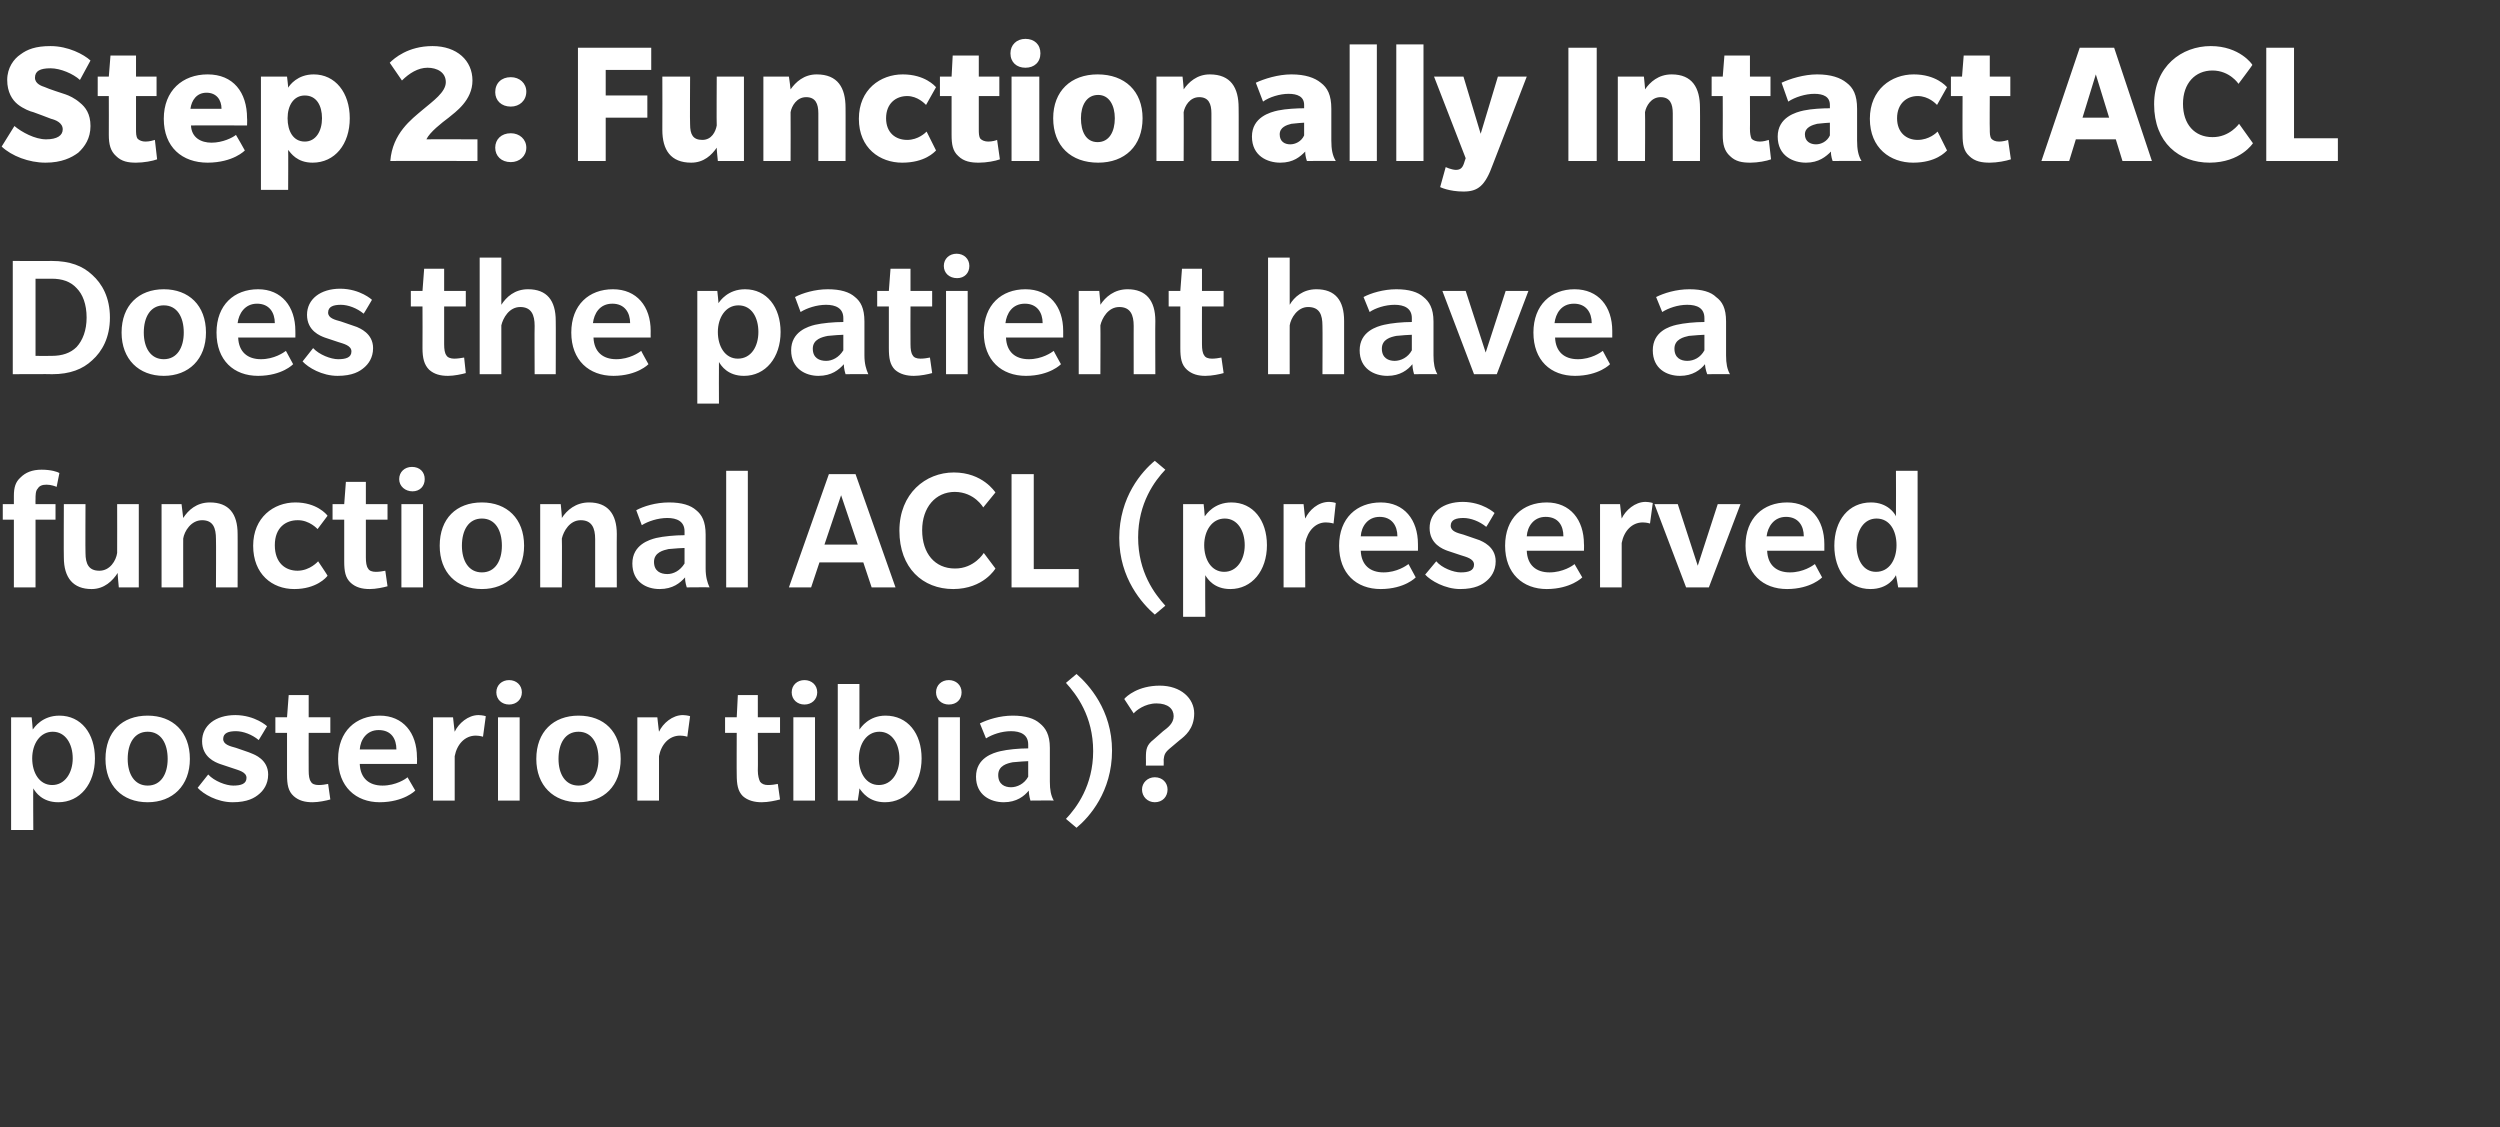
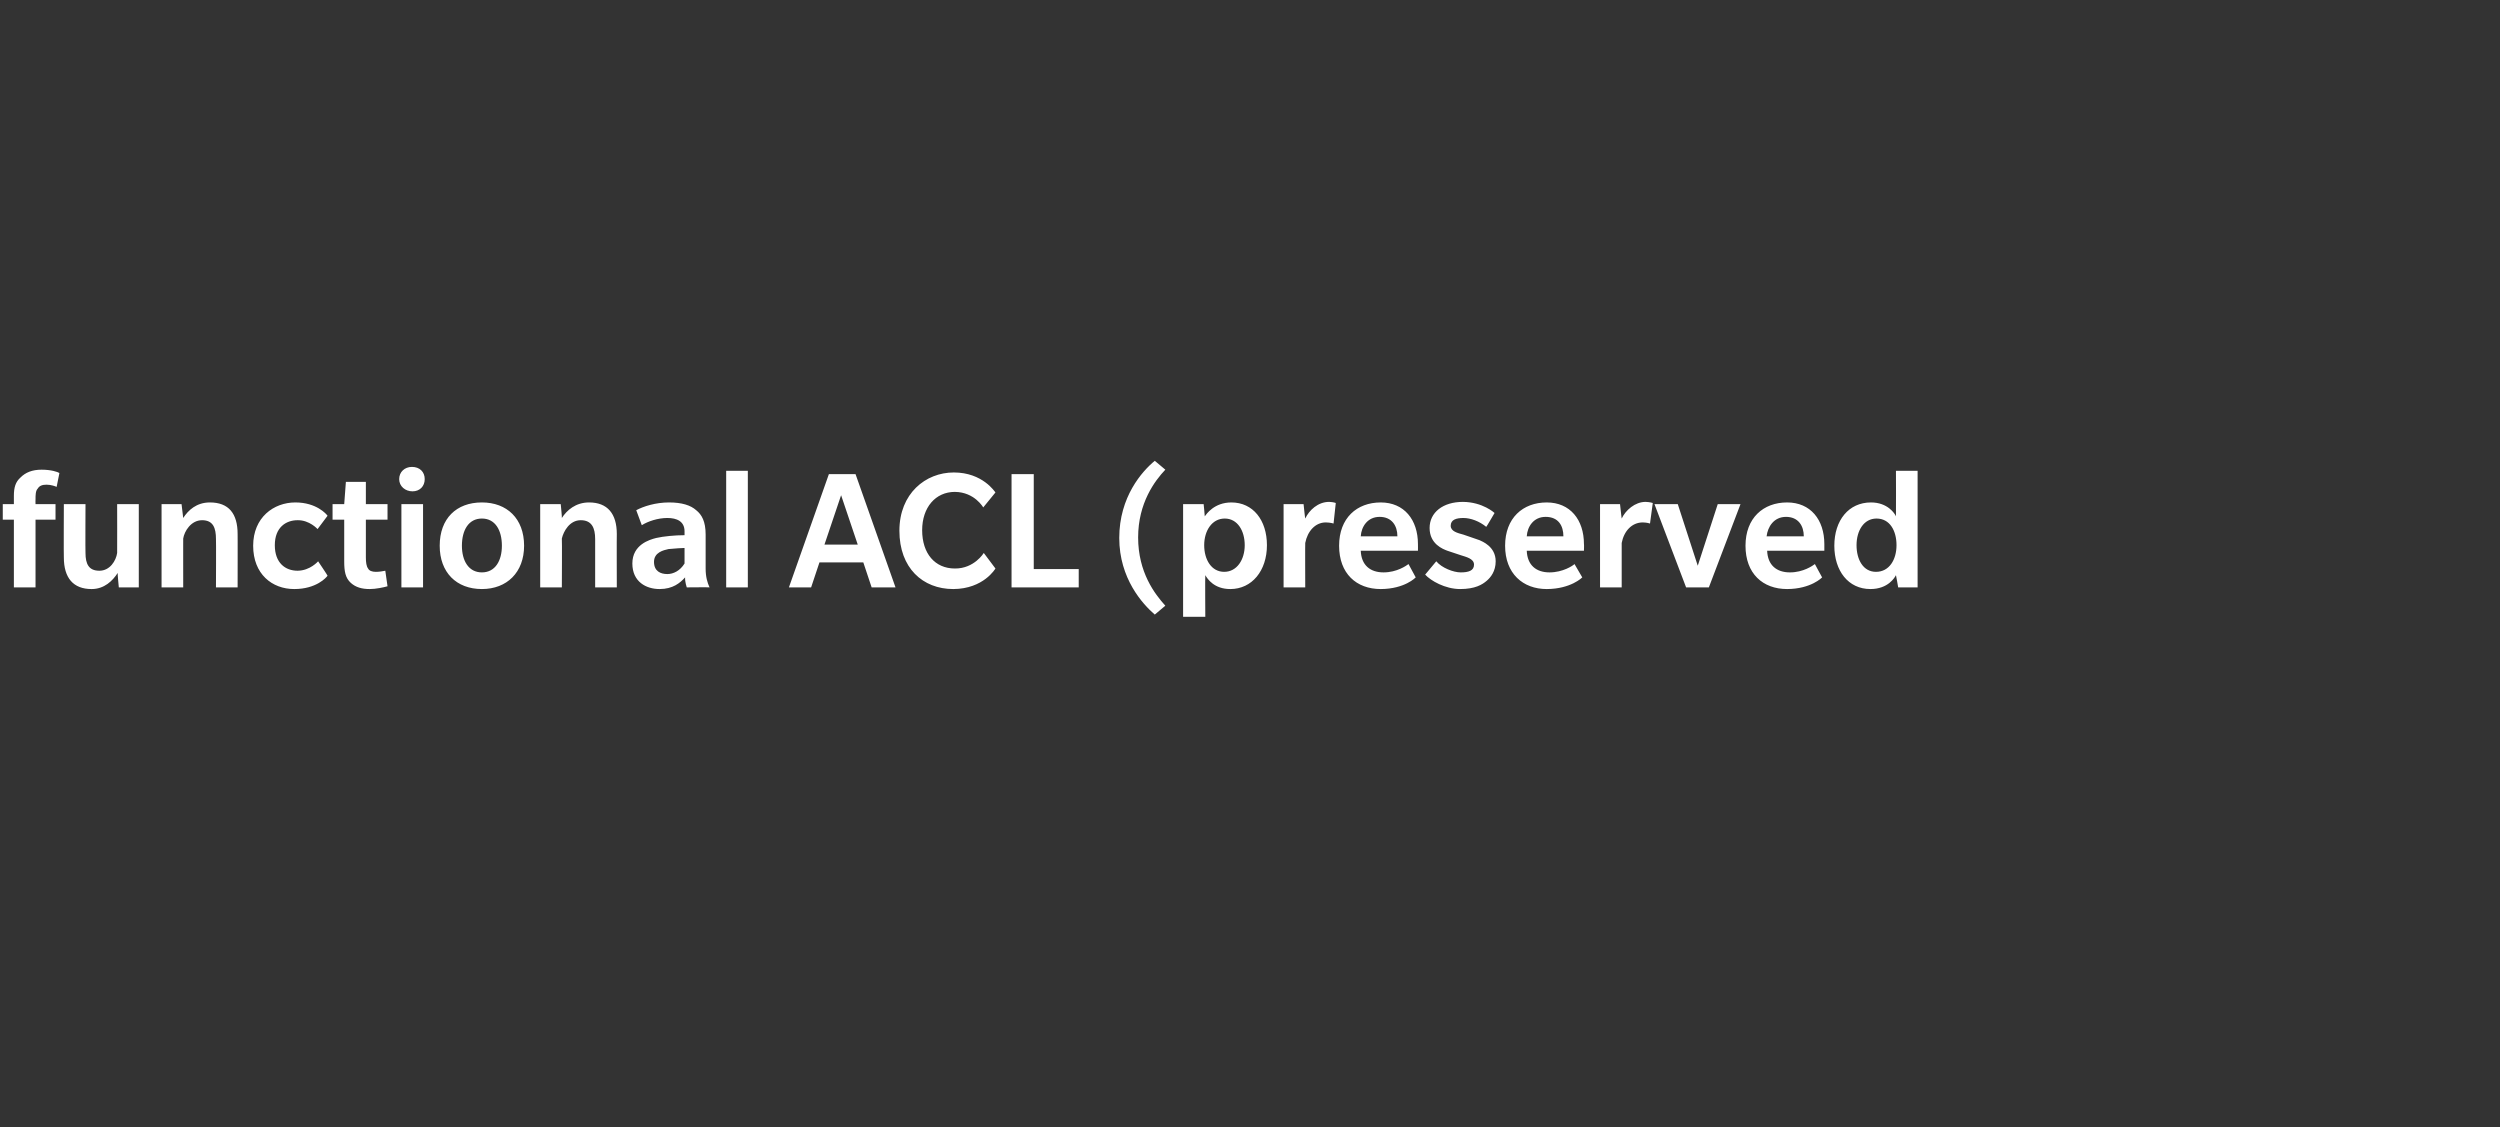
<svg xmlns="http://www.w3.org/2000/svg" version="1.1" width="450.3px" height="203px" viewBox="0 -8 450.3 203" style="top:-8px">
  <rect x="0" y="-8" width="450.3" height="203" fill="#333333" stroke="none" />
  <desc>Step 2: Functionally Intact ACL Does the patient have a functional ACL (preserved posterior tibia)?</desc>
  <defs />
  <g id="Polygon133272">
-     <path d="m10.5 136.5c-2.9 0-4.1-1.8-4.5-2.5c-.05.05 0 7.5 0 7.5h-4v-20.3h3.7s.22 2.16.2 2.2c.3-.4 1.7-2.5 4.8-2.5c3.9 0 6.4 3.2 6.4 7.7c0 4.6-2.7 7.9-6.6 7.9zm-1-12.7c-2.3 0-3.7 2.2-3.7 4.8c0 2.6 1.3 4.8 3.6 4.8c2.3 0 3.7-2.2 3.7-4.8c0-2.6-1.3-4.8-3.6-4.8zm17.1 12.7c-4.6 0-7.6-3-7.6-7.8c0-4.9 3-7.8 7.6-7.8c4.5 0 7.6 2.9 7.6 7.8c0 4.8-3.1 7.8-7.6 7.8zm0-12.7c-2.4 0-3.6 2.1-3.6 4.9c0 2.7 1.2 4.8 3.6 4.8c2.4 0 3.6-2.1 3.6-4.8c0-2.8-1.2-4.9-3.6-4.9zM46.7 135c-.8.7-2.1 1.5-4.8 1.5c-2.8 0-5.3-1.5-6.3-2.6l1.9-2.4c1.1 1.2 3.2 2 4.5 2c1.4 0 2.4-.3 2.4-1.4c0-1.1-1.6-1.4-2.4-1.7c-.8-.3-1.6-.5-2.4-.8c-.8-.3-3.2-1.2-3.2-4.1c0-2.8 2.4-4.7 6-4.7c3.58.03 5.7 2 5.7 2c0 0-1.48 2.51-1.5 2.5c-1.2-1-2.8-1.6-4.1-1.6c-1.3 0-2.3.3-2.3 1.4c0 1 1.2 1.3 2.3 1.6c1.1.4 2.4.8 2.8 1c.5.2 3 1.1 3 3.8c0 1.8-.9 2.9-1.6 3.5zm12.8 1c-.7.2-2.1.5-3.2.5c-1.4 0-2.5-.3-3.4-1.1c-1-.9-1.2-2.1-1.2-3.9V124h-2.1v-2.8h2.1l.3-4h3.6v4h3.9v2.8h-3.9s-.02 6.78 0 6.8c0 .9.1 1.6.4 2c.2.4.7.6 1.4.6c.6 0 1.2-.1 1.7-.2l.4 2.8zm5.3-6.4c.1 2.6 1.7 3.9 4.1 3.9c2.4 0 4.2-1.2 4.5-1.5l1.4 2.4s-2.03 2.08-6.4 2.1c-4.3 0-7.5-2.8-7.5-7.8c0-5 3.2-7.8 7.5-7.8c4.2 0 6.7 3.1 6.7 7.5c.04-.02 0 1.2 0 1.2H64.8zm3.4-6.1c-2.2 0-3.3 1.8-3.4 3.5h6.6c0-1.9-.9-3.5-3.2-3.5zm18.8 1.2s-.54-.19-1.3-.2c-2 0-3.4 1.6-3.8 3.7v8H78v-15h3.6s.29 2.64.3 2.6c.7-1.5 2.4-3 4.3-3c.84.03 1.3.2 1.3.2l-.5 3.7zm4.7-5.8c-1.3 0-2.3-.9-2.3-2.2c0-1.3 1-2.2 2.3-2.2c1.3 0 2.3.9 2.3 2.2c0 1.3-1 2.2-2.3 2.2zm-2 17.3v-15h3.9v15h-3.9zm14.5.3c-4.5 0-7.6-3-7.6-7.8c0-4.9 3.1-7.8 7.6-7.8c4.6 0 7.6 2.9 7.6 7.8c0 4.8-3 7.8-7.6 7.8zm0-12.7c-2.4 0-3.6 2.1-3.6 4.9c0 2.7 1.2 4.8 3.6 4.8c2.4 0 3.6-2.1 3.6-4.8c0-2.8-1.2-4.9-3.6-4.9zm19.6.9s-.54-.19-1.3-.2c-2 0-3.4 1.6-3.8 3.7v8h-3.9v-15h3.6s.29 2.64.3 2.6c.7-1.5 2.4-3 4.3-3c.84.03 1.3.2 1.3.2l-.5 3.7zm16.7 11.3c-.8.2-2.1.5-3.3.5c-1.3 0-2.5-.3-3.4-1.1c-.9-.9-1.1-2.1-1.1-3.9c-.03.02 0-7.5 0-7.5h-2.1v-2.8h2.1l.2-4h3.6v4h4v2.8h-4s.04 6.78 0 6.8c0 .9.2 1.6.4 2c.3.4.8.6 1.4.6c.7 0 1.3-.1 1.8-.2l.4 2.8zm4.4-17.1c-1.3 0-2.3-.9-2.3-2.2c0-1.3 1-2.2 2.3-2.2c1.3 0 2.3.9 2.3 2.2c0 1.3-1 2.2-2.3 2.2zm-2 17.3v-15h3.9v15h-3.9zm16.5.3c-2.9 0-4.1-1.8-4.6-2.5c.05.05-.3 2.2-.3 2.2h-3.6v-21h3.9v8.2c.3-.4 1.7-2.5 4.7-2.5c4 0 6.5 3.2 6.5 7.7c0 4.6-2.7 7.9-6.6 7.9zm-1-12.7c-2.3 0-3.7 2.2-3.7 4.8c0 2.6 1.3 4.8 3.6 4.8c2.3 0 3.7-2.2 3.7-4.8c0-2.6-1.3-4.8-3.6-4.8zm12.5-4.9c-1.3 0-2.3-.9-2.3-2.2c0-1.3 1-2.2 2.3-2.2c1.3 0 2.3.9 2.3 2.2c0 1.3-.9 2.2-2.3 2.2zm-1.9 17.3v-15h3.9v15H169zm16.6 0s-.29-.97-.3-1.8c-.8 1-2.2 2.1-4.5 2.1c-2.4 0-5-1.3-5-4.6c0-3.4 3.1-4.3 4.4-4.6c1.3-.3 3.3-.5 5-.5v-.7c0-1.8-1.4-2.4-3.1-2.4c-1.7 0-3.4.6-4.5 1.3l-1.1-2.7c1.4-.7 3.6-1.4 5.9-1.4c2.3 0 3.9.5 4.9 1.4c1 .8 1.8 2 1.8 4.4v6.1c0 1.5.2 2.5.7 3.4c-.01-.04-4.2 0-4.2 0zm-.4-7.1c-.3 0-1.8.1-2.8.2c-1 .2-2.6.6-2.6 2.3c0 1.7 1.2 2.2 2.3 2.2c1.1 0 2.4-.6 3.1-1.9v-2.8zm8.7 12l-1.9-1.6c1.9-2 4.9-6 4.9-12.2c0-6.3-3-10.2-4.9-12.3l1.9-1.6c2.2 1.9 6.4 6.5 6.4 13.8c0 7.4-4.1 12-6.4 13.9zm18.6-15.8l-1.9 1.6c-.8.7-.9 1.1-1 1.9c.03 0 0 1.1 0 1.1h-3.2s.03-1.42 0-1.4c0-1.5.1-2.3 1.4-3.3l1.7-1.5c.8-.6 1.9-1.4 1.9-2.7c0-1.3-1-2.3-3.1-2.3c-2.1 0-3.7 1.3-4.1 1.8l-1.7-2.6c.4-.5 2.5-2.4 6.4-2.4c3.8 0 6.2 2.3 6.2 5c0 2.8-1.7 4.1-2.6 4.8zm-4.5 11.2c-1.3 0-2.3-1-2.3-2.3c0-1.2 1-2.2 2.3-2.2c1.4 0 2.3 1 2.3 2.2c0 1.3-.9 2.3-2.3 2.3z" stroke="none" fill="#fff" />
-   </g>
+     </g>
  <g id="Polygon133271">
    <path d="m10.2 79.7c-.2-.1-1-.4-1.8-.4c-.8 0-1.3.2-1.6.7c-.4.4-.4 1.2-.4 1.9c-.03-.01 0 .9 0 .9h3.6v2.8H6.4v12.2H2.5V85.6h-2v-2.8h2v-1.5c0-1.5.3-2.5 1.2-3.3c.9-.9 2.1-1.4 3.8-1.4c1.7 0 2.9.4 3.2.6l-.5 2.5zm11.2 18.1s-.25-2.57-.2-2.6c-.9 1.4-2.4 2.9-4.7 2.9c-3.3 0-5-2-5-5.7c-.04-.02 0-9.6 0-9.6h3.9s-.04 8.78 0 8.8c0 2 .6 3.2 2.5 3.2c1.9 0 3-1.8 3.2-3.2c.02.02 0-8.8 0-8.8h3.9v15h-3.6zm17.5 0s.04-8.74 0-8.7c0-2-.5-3.4-2.5-3.4c-2 0-3.2 2-3.4 3.3c-.01-.04 0 8.8 0 8.8h-3.9v-15h3.6l.3 2.5c.9-1.4 2.4-2.8 4.8-2.8c3.4 0 5 2 5 5.7c.02-.04 0 9.6 0 9.6h-3.9zM59 95.7c-.2.3-2 2.4-6 2.4c-4 0-7.4-2.7-7.4-7.8c0-5.1 3.7-7.8 7.6-7.8c3.8 0 5.6 2.1 5.8 2.4l-1.8 2.4s-1.46-1.64-3.6-1.6c-2.1 0-4.1 1.3-4.1 4.5c0 3.2 1.9 4.6 4.1 4.6c2.27-.02 3.7-1.7 3.7-1.7c0 0 1.74 2.58 1.7 2.6zm10.8 1.9c-.7.2-2.1.5-3.2.5c-1.4 0-2.5-.3-3.4-1.1c-1-.9-1.2-2.1-1.2-3.9v-7.5h-2.1v-2.8h2.1l.3-4h3.6v4h3.9v2.8h-3.9s-.01 6.78 0 6.8c0 .9.1 1.6.4 2c.2.4.7.6 1.4.6c.6 0 1.2-.1 1.7-.2l.4 2.8zm4.5-17.1c-1.3 0-2.4-.9-2.4-2.2c0-1.3 1-2.2 2.3-2.2c1.4 0 2.3.9 2.3 2.2c0 1.3-.9 2.2-2.2 2.2zm-2 17.3v-15h3.9v15h-3.9zm14.5.3c-4.6 0-7.6-3-7.6-7.8c0-4.9 3-7.8 7.6-7.8c4.5 0 7.6 2.9 7.6 7.8c0 4.8-3.1 7.8-7.6 7.8zm0-12.7c-2.4 0-3.6 2.1-3.6 4.9c0 2.7 1.2 4.8 3.6 4.8c2.4 0 3.6-2.1 3.6-4.8c0-2.8-1.2-4.9-3.6-4.9zm20.4 12.4v-8.7c0-2-.6-3.4-2.6-3.4c-2 0-3.1 2-3.4 3.3c.05-.04 0 8.8 0 8.8h-3.9v-15h3.7s.25 2.48.2 2.5c.9-1.4 2.5-2.8 4.9-2.8c3.3 0 5 2 5 5.7c-.03-.04 0 9.6 0 9.6h-3.9zm16.5 0s-.34-.97-.3-1.8c-.9 1-2.2 2.1-4.6 2.1c-2.4 0-4.9-1.3-4.9-4.6c0-3.4 3.1-4.3 4.3-4.6c1.3-.3 3.4-.5 5.1-.5v-.7c0-1.8-1.4-2.4-3.1-2.4c-1.7 0-3.5.6-4.6 1.3l-1-2.7c1.3-.7 3.5-1.4 5.9-1.4c2.3 0 3.9.5 4.9 1.4c1 .8 1.7 2 1.7 4.4v6.1c0 1.5.3 2.5.7 3.4c.04-.04-4.1 0-4.1 0zm-.4-7.1c-.4 0-1.9.1-2.9.2c-.9.2-2.6.6-2.6 2.3c0 1.7 1.2 2.2 2.4 2.2c1.1 0 2.3-.6 3.1-1.9v-2.8zm7.5 7.1v-21h3.9v21h-3.9zm26.2 0l-1.5-4.5h-7.9l-1.5 4.5h-4l7.2-20.4h4.8l7.2 20.4H157zm-5.5-16.6l-3 8.9h6l-3-8.9zm25.6 2.2s-1.55-2.76-5.1-2.8c-3.5 0-5.9 2.8-5.9 6.9c0 4.2 2.3 6.9 5.9 6.9c3.49.03 5.2-2.8 5.2-2.8l2.1 2.8s-2.12 3.68-7.6 3.7c-5.5 0-9.7-3.8-9.7-10.5c0-6.7 4.7-10.5 9.8-10.5c5.2 0 7.4 3.5 7.5 3.6l-2.2 2.7zm5.1 14.4V77.4h4v17.1h8.1v3.3h-12.1zm25.8 4.9c-2.2-1.9-6.4-6.5-6.4-13.8c0-7.4 4.1-12 6.4-13.9l1.9 1.6c-1.9 2-4.9 6-4.9 12.2c0 6.3 3 10.2 4.9 12.3l-1.9 1.6zm13.6-4.6c-2.9 0-4.1-1.8-4.5-2.5c-.05.05 0 7.5 0 7.5h-4V82.8h3.7s.22 2.16.2 2.2c.3-.4 1.7-2.5 4.8-2.5c3.9 0 6.4 3.2 6.4 7.7c0 4.6-2.7 7.9-6.6 7.9zm-1-12.7c-2.3 0-3.7 2.2-3.7 4.8c0 2.6 1.3 4.8 3.6 4.8c2.3 0 3.7-2.2 3.7-4.8c0-2.6-1.3-4.8-3.6-4.8zm19.6.9s-.56-.19-1.4-.2c-1.9 0-3.3 1.6-3.7 3.7c-.03-.04 0 8 0 8h-3.9v-15h3.6s.27 2.64.3 2.6c.7-1.5 2.3-3 4.3-3c.82.03 1.2.2 1.2.2l-.4 3.7zm4.9 4.9c.1 2.6 1.7 3.9 4.1 3.9c2.4 0 4.1-1.2 4.5-1.5L255 96s-1.95 2.08-6.3 2.1c-4.4 0-7.5-2.8-7.5-7.8c0-5 3.2-7.8 7.5-7.8c4.2 0 6.7 3.1 6.7 7.5c.02-.02 0 1.2 0 1.2h-10.3zm3.4-6.1c-2.2 0-3.3 1.8-3.4 3.5h6.6c0-1.9-1-3.5-3.2-3.5zm19.3 11.5c-.8.7-2.1 1.5-4.8 1.5c-2.7 0-5.3-1.5-6.3-2.6l2-2.4c1 1.2 3.1 2 4.4 2c1.4 0 2.4-.3 2.4-1.4c0-1.1-1.5-1.4-2.4-1.7c-.8-.3-1.6-.5-2.4-.8c-.8-.3-3.2-1.2-3.2-4.1c0-2.8 2.4-4.7 6-4.7c3.6.03 5.7 2 5.7 2c0 0-1.46 2.51-1.5 2.5c-1.2-1-2.8-1.6-4.1-1.6c-1.3 0-2.3.3-2.3 1.4c0 1 1.2 1.3 2.3 1.6c1.1.4 2.4.8 2.9 1c.4.2 2.9 1.1 2.9 3.8c0 1.8-.9 2.9-1.6 3.5zm7.2-5.4c.1 2.6 1.7 3.9 4.1 3.9c2.4 0 4.2-1.2 4.5-1.5L285 96s-2.03 2.08-6.4 2.1c-4.3 0-7.5-2.8-7.5-7.8c0-5 3.2-7.8 7.5-7.8c4.2 0 6.7 3.1 6.7 7.5c.04-.02 0 1.2 0 1.2H275zm3.4-6.1c-2.2 0-3.3 1.8-3.4 3.5h6.6c0-1.9-.9-3.5-3.2-3.5zm18.8 1.2s-.53-.19-1.3-.2c-2 0-3.4 1.6-3.8 3.7v8h-3.9v-15h3.6s.29 2.64.3 2.6c.7-1.5 2.4-3 4.3-3c.84.03 1.3.2 1.3.2l-.5 3.7zm10.6 11.5h-4.1l-5.7-15h4.2l3.6 11.1l3.6-11.1h4.1l-5.7 15zm10.5-6.6c.1 2.6 1.7 3.9 4.1 3.9c2.4 0 4.1-1.2 4.5-1.5c-.02 0 1.3 2.4 1.3 2.4c0 0-1.96 2.08-6.3 2.1c-4.4 0-7.5-2.8-7.5-7.8c0-5 3.2-7.8 7.5-7.8c4.2 0 6.7 3.1 6.7 7.5v1.2h-10.3zm3.4-6.1c-2.2 0-3.3 1.8-3.5 3.5h6.7c0-1.9-1-3.5-3.2-3.5zm20.2 12.7s-.37-2.15-.4-2.2c-.2.4-1.4 2.5-4.6 2.5c-4 0-6.5-3.3-6.5-7.8c0-4.6 2.6-7.8 6.6-7.8c3 0 4.3 2 4.5 2.5c.03-.04 0-8.2 0-8.2h3.9v21h-3.5zM338 85.4c-2.3 0-3.6 2.2-3.6 4.8c0 2.6 1.2 4.8 3.5 4.8c2.4 0 3.7-2.2 3.7-4.8c0-2.6-1.2-4.8-3.6-4.8z" stroke="none" fill="#fff" />
  </g>
  <g id="Polygon133270">
-     <path d="m16.6 56.9c-1.7 1.6-4 2.5-7.2 2.5c-.02-.04-7.1 0-7.1 0V39s7.04.04 7 0c3.3 0 5.6.9 7.3 2.5c1.8 1.6 3.2 4.1 3.2 7.7c0 3.6-1.4 6.1-3.2 7.7zm-2.8-13c-1.1-1.2-2.6-1.7-4.5-1.7H6.4v13.9s2.88.03 2.9 0c1.9 0 3.4-.5 4.5-1.6c1.1-1.2 1.8-3 1.8-5.3c0-2.4-.7-4.2-1.8-5.3zm15.7 15.8c-4.5 0-7.6-3-7.6-7.8c0-4.9 3.1-7.8 7.6-7.8c4.5 0 7.6 2.9 7.6 7.8c0 4.8-3.1 7.8-7.6 7.8zm0-12.7c-2.4 0-3.6 2.1-3.6 4.9c0 2.7 1.2 4.8 3.6 4.8c2.4 0 3.6-2.1 3.6-4.8c0-2.8-1.2-4.9-3.6-4.9zm13.4 5.8c.1 2.6 1.7 3.9 4.1 3.9c2.4 0 4.1-1.2 4.5-1.5l1.3 2.4s-1.95 2.08-6.3 2.1c-4.4 0-7.5-2.8-7.5-7.8c0-5 3.2-7.8 7.5-7.8c4.2 0 6.7 3.1 6.7 7.5c.02-.02 0 1.2 0 1.2H42.9zm3.4-6.1c-2.2 0-3.3 1.8-3.5 3.5h6.7c0-1.9-1-3.5-3.2-3.5zm19.3 11.5c-.8.7-2.1 1.5-4.8 1.5c-2.8 0-5.3-1.5-6.3-2.6l1.9-2.4c1.1 1.2 3.2 2 4.5 2c1.4 0 2.4-.3 2.4-1.4c0-1.1-1.5-1.4-2.4-1.7c-.8-.3-1.6-.5-2.4-.8c-.8-.3-3.2-1.2-3.2-4.1c0-2.8 2.4-4.7 6-4.7c3.6.03 5.7 2 5.7 2c0 0-1.46 2.51-1.5 2.5c-1.2-1-2.8-1.6-4.1-1.6c-1.3 0-2.3.3-2.3 1.4c0 1 1.2 1.3 2.3 1.6c1.1.4 2.4.8 2.9 1c.4.2 2.9 1.1 2.9 3.8c0 1.8-.9 2.9-1.6 3.5zm18.3 1c-.7.2-2.1.5-3.2.5c-1.4 0-2.5-.3-3.4-1.1c-.9-.9-1.2-2.1-1.2-3.9c.03.02 0-7.5 0-7.5H74v-2.8h2.1l.3-4h3.6v4h3.9v2.8H80v6.8c0 .9.1 1.6.4 2c.2.4.8.6 1.4.6c.6 0 1.2-.1 1.8-.2l.3 2.8zm12.4.2s-.04-8.74 0-8.7c0-2-.6-3.4-2.6-3.4c-2 0-3.1 2-3.4 3.3v8.8h-3.9v-21h3.9v8.5c.9-1.4 2.4-2.8 4.8-2.8c3.4 0 5 2 5 5.7c.03-.04 0 9.6 0 9.6h-3.8zm10.6-6.6c.1 2.6 1.7 3.9 4.1 3.9c2.4 0 4.1-1.2 4.5-1.5c-.04 0 1.3 2.4 1.3 2.4c0 0-1.98 2.08-6.3 2.1c-4.4 0-7.6-2.8-7.6-7.8c0-5 3.2-7.8 7.5-7.8c4.3 0 6.8 3.1 6.8 7.5c-.02-.02 0 1.2 0 1.2h-10.3zm3.4-6.1c-2.3 0-3.3 1.8-3.5 3.5h6.7c0-1.9-1-3.5-3.2-3.5zm23.7 13c-2.9 0-4.1-1.8-4.5-2.5c-.03.05 0 7.5 0 7.5h-3.9V44.4h3.6s.24 2.16.2 2.2c.3-.4 1.7-2.5 4.8-2.5c3.9 0 6.4 3.2 6.4 7.7c0 4.6-2.7 7.9-6.6 7.9zM133 47c-2.3 0-3.7 2.2-3.7 4.8c0 2.6 1.3 4.8 3.6 4.8c2.4 0 3.7-2.2 3.7-4.8c0-2.6-1.2-4.8-3.6-4.8zm19.3 12.4s-.33-.97-.3-1.8c-.9 1-2.2 2.1-4.6 2.1c-2.3 0-4.9-1.3-4.9-4.6c0-3.4 3.1-4.3 4.3-4.6c1.3-.3 3.4-.5 5.1-.5v-.7c0-1.8-1.4-2.4-3.1-2.4c-1.7 0-3.5.6-4.6 1.3l-1-2.7c1.3-.7 3.6-1.4 5.9-1.4c2.3 0 3.9.5 4.9 1.4c1 .8 1.7 2 1.7 4.4v6.1c0 1.5.3 2.5.7 3.4c.05-.04-4.1 0-4.1 0zm-.4-7.1c-.4 0-1.9.1-2.8.2c-1 .2-2.7.6-2.7 2.3c0 1.7 1.2 2.2 2.4 2.2c1.1 0 2.3-.6 3.1-1.9v-2.8zm16 6.9c-.7.2-2.1.5-3.3.5c-1.3 0-2.5-.3-3.4-1.1c-.9-.9-1.1-2.1-1.1-3.9v-7.5H158v-2.8h2.1l.3-4h3.6v4h3.9v2.8H164s-.03 6.78 0 6.8c0 .9.1 1.6.4 2c.2.4.7.6 1.4.6c.6 0 1.2-.1 1.7-.2l.4 2.8zm4.5-17.1c-1.4 0-2.4-.9-2.4-2.2c0-1.3 1-2.2 2.3-2.2c1.3 0 2.3.9 2.3 2.2c0 1.3-.9 2.2-2.2 2.2zm-2 17.3v-15h3.9v15h-3.9zm10.8-6.6c.1 2.6 1.7 3.9 4.1 3.9c2.4 0 4.1-1.2 4.5-1.5c-.04 0 1.3 2.4 1.3 2.4c0 0-1.98 2.08-6.3 2.1c-4.4 0-7.6-2.8-7.6-7.8c0-5 3.2-7.8 7.5-7.8c4.3 0 6.8 3.1 6.8 7.5v1.2h-10.3zm3.4-6.1c-2.3 0-3.3 1.8-3.5 3.5h6.7c0-1.9-1-3.5-3.2-3.5zm19.6 12.7s-.01-8.74 0-8.7c0-2-.6-3.4-2.6-3.4c-2 0-3.1 2-3.4 3.3c.04-.04 0 8.8 0 8.8h-3.9v-15h3.7s.24 2.48.2 2.5c.9-1.4 2.5-2.8 4.9-2.8c3.3 0 5 2 5 5.7c-.04-.04 0 9.6 0 9.6h-3.9zm16.2-.2c-.7.2-2.1.5-3.3.5c-1.3 0-2.4-.3-3.3-1.1c-1-.9-1.2-2.1-1.2-3.9v-7.5h-2.1v-2.8h2.1l.3-4h3.6v4h3.9v2.8h-3.9s-.02 6.78 0 6.8c0 .9.1 1.6.4 2c.2.4.7.6 1.4.6c.6 0 1.2-.1 1.7-.2l.4 2.8zm17.8.2s.04-8.74 0-8.7c0-2-.5-3.4-2.6-3.4c-1.9 0-3.1 2-3.3 3.3c-.01-.04 0 8.8 0 8.8h-3.9v-21h3.9s-.01 8.48 0 8.5c.8-1.4 2.4-2.8 4.8-2.8c3.4 0 5 2 5 5.7v9.6h-3.9zm16.5 0s-.3-.97-.3-1.8c-.8 1-2.2 2.1-4.5 2.1c-2.4 0-5-1.3-5-4.6c0-3.4 3.1-4.3 4.4-4.6c1.3-.3 3.3-.5 5-.5v-.7c0-1.8-1.4-2.4-3.1-2.4c-1.7 0-3.5.6-4.5 1.3l-1.1-2.7c1.3-.7 3.6-1.4 5.9-1.4c2.3 0 3.9.5 4.9 1.4c1 .8 1.8 2 1.8 4.4v6.1c0 1.5.2 2.5.7 3.4c-.02-.04-4.2 0-4.2 0zm-.4-7.1c-.4 0-1.9.1-2.8.2c-1 .2-2.6.6-2.6 2.3c0 1.7 1.2 2.2 2.3 2.2c1.1 0 2.4-.6 3.1-1.9v-2.8zm15.3 7.1h-4.1l-5.7-15h4.2l3.6 11.1l3.6-11.1h4.1l-5.7 15zm10.5-6.6c.1 2.6 1.7 3.9 4.1 3.9c2.4 0 4.1-1.2 4.5-1.5c-.03 0 1.3 2.4 1.3 2.4c0 0-1.97 2.08-6.3 2.1c-4.4 0-7.5-2.8-7.5-7.8c0-5 3.2-7.8 7.4-7.8c4.3 0 6.8 3.1 6.8 7.5v1.2h-10.3zm3.4-6.1c-2.3 0-3.3 1.8-3.5 3.5h6.7c0-1.9-1-3.5-3.2-3.5zm24 12.7s-.37-.97-.4-1.8c-.8 1-2.2 2.1-4.5 2.1c-2.4 0-4.9-1.3-4.9-4.6c0-3.4 3-4.3 4.3-4.6c1.3-.3 3.3-.5 5-.5v-.7c0-1.8-1.3-2.4-3.1-2.4c-1.7 0-3.4.6-4.5 1.3l-1.1-2.7c1.4-.7 3.6-1.4 6-1.4c2.3 0 3.9.5 4.8 1.4c1.1.8 1.8 2 1.8 4.4v6.1c0 1.5.2 2.5.7 3.4c.01-.04-4.1 0-4.1 0zm-.5-7.1c-.3 0-1.8.1-2.8.2c-.9.2-2.6.6-2.6 2.3c0 1.7 1.2 2.2 2.3 2.2c1.2 0 2.4-.6 3.1-1.9v-2.8z" stroke="none" fill="#fff" />
-   </g>
+     </g>
  <g id="Polygon133269">
-     <path d="m14.4 6.4c-1.2-1.1-3.5-2.1-5.3-2.1c-1.9 0-2.8.5-2.8 1.7c0 1.1 1.2 1.5 1.8 1.7c.6.3 3.1 1.1 3.7 1.3c.6.2 1.7.7 2.6 1.5c1 .8 1.9 2 1.9 4.2c0 2.2-1 3.7-2.2 4.8c-1.2.9-3 1.8-5.9 1.8c-3 0-6.1-1.2-7.9-2.9l2.3-3.7c1.3 1.1 3.7 2.4 5.7 2.4c2 0 3-.7 3-1.8c0-1.2-1.3-1.7-2.1-1.9c-.7-.3-2.7-1-3.2-1.2c-.5-.1-1.8-.6-2.8-1.4c-1-.8-1.9-2.2-1.9-4.4c0-2.2 1.2-3.8 2.4-4.6C4.9.9 6.4.3 9.1.3c3.2 0 6 1.5 7.2 2.6l-1.9 3.5zm13.9 14.3c-.8.3-2.4.6-3.8.6c-1.4 0-2.6-.2-3.6-1.2c-1-.9-1.3-2.1-1.3-3.8c.02.02 0-7 0-7h-2V5.8h2l.3-3.8h4.6v3.8h3.7v3.5h-3.7v5.9c0 .8 0 1.4.3 1.8c.3.3.8.5 1.4.5c.7 0 1.4-.2 1.7-.3l.4 3.5zm6.1-6.1c.1 2.2 1.8 3.1 3.7 3.1c2 0 3.8-.9 4.4-1.4c.03-.01 1.6 2.8 1.6 2.8c0 0-2.05 2.18-6.7 2.2c-4.6 0-7.9-2.8-7.9-7.9c0-5.1 3.4-8 7.9-8c4.6 0 7.1 3.2 7.1 7.9c.04-.02 0 1.3 0 1.3c0 0-10.1-.04-10.1 0zm2.8-5.9c-1.8 0-2.7 1.4-2.9 2.9h5.6c0-1.6-.9-2.9-2.7-2.9zm19.1 12.6c-2.8 0-3.9-1.7-4.4-2.3c.04-.02 0 7.2 0 7.2H47V5.8h4.7s.24 1.98.2 2c.3-.5 1.7-2.4 4.6-2.4c3.9 0 6.5 3.3 6.5 7.9c0 4.7-2.7 8-6.7 8zM54.9 9.2c-2 0-3.1 1.8-3.1 4.1c0 2.3 1 4.2 3.1 4.2c2 0 3.1-1.9 3.1-4.2c0-2.3-1-4.1-3.1-4.1zM70.3 21c.4-5 3.8-7.5 5.8-9.2c1.9-1.6 4.2-3.2 4.2-5c0-1.8-1.6-2.6-3.3-2.6c-1.7 0-3.3 1-4.6 2.3l-2.2-3.2c.8-.8 3.3-3 7.7-3c4.4 0 7.2 2.6 7.2 6.2c0 3.6-3.1 5.7-4.3 6.7c-1.2.9-3.4 2.6-4 3.9c.03-.04 9.2 0 9.2 0v3.9s-15.7-.04-15.7 0zM92 11.2c-1.7 0-2.8-1.1-2.8-2.6c0-1.6 1.1-2.7 2.8-2.7c1.6 0 2.8 1.1 2.8 2.6c0 1.6-1.2 2.7-2.8 2.7zm0 10c-1.7 0-2.8-1.1-2.8-2.6c0-1.5 1.1-2.6 2.8-2.6c1.6 0 2.8 1.1 2.8 2.6c0 1.5-1.2 2.6-2.8 2.6zm17.1-16.6v4.6h7.5v4h-7.5v7.8h-5V.6h13.2v4h-8.2zM129.3 21s-.25-2.38-.2-2.4c-.9 1.3-2.3 2.7-4.6 2.7c-3.7 0-5.2-2.3-5.2-5.9c.03-.04 0-9.6 0-9.6h5s-.05 8.63 0 8.6c0 1.8.5 2.8 2.2 2.8c1.7 0 2.4-1.5 2.6-2.6c-.05-.04 0-8.8 0-8.8h4.9V21h-4.7zm18.1 0v-8.6c0-1.7-.5-2.9-2.2-2.9c-1.7 0-2.6 1.6-2.8 2.7c.03-.01 0 8.8 0 8.8h-4.9V5.8h4.6s.33 2.3.3 2.3c.9-1.3 2.4-2.7 4.7-2.7c3.8 0 5.2 2.4 5.2 6c.02-.04 0 9.6 0 9.6h-4.9zm21.2-1.9c-.3.3-2 2.2-6.1 2.2c-4 0-7.8-2.6-7.8-7.9c0-5.3 3.9-8 7.9-8c4 0 5.8 2.1 6 2.3l-1.8 3.2c-.2-.2-1.5-1.6-3.4-1.6c-2 0-3.8 1.3-3.8 4c0 2.6 1.7 3.9 3.8 3.9c2 0 3.3-1.3 3.5-1.5l1.7 3.4zm11.5 1.6c-.8.3-2.4.6-3.8.6c-1.4 0-2.7-.2-3.7-1.2c-1-.9-1.2-2.1-1.2-3.8v-7h-2.1V5.8h2.1l.2-3.8h4.7v3.8h3.7v3.5h-3.7v5.9c0 .8 0 1.4.3 1.8c.3.3.8.5 1.4.5c.7 0 1.4-.2 1.6-.3l.5 3.5zm4.6-16.5c-1.6 0-2.7-1-2.7-2.6c0-1.5 1.1-2.6 2.7-2.6c1.6 0 2.7 1 2.7 2.6c0 1.6-1.1 2.6-2.7 2.6zM182.2 21V5.8h5V21h-5zm15.6.3c-4.9 0-8.1-3-8.1-8c0-4.9 3.2-7.9 8-7.9c4.9 0 8.1 3 8.1 7.9c0 5-3.2 8-8 8zm0-12.2c-2.1 0-3.1 1.9-3.1 4.2c0 2.4.9 4.3 3 4.3c2.1 0 3.1-1.9 3.1-4.3c0-2.3-1-4.2-3-4.2zM218.2 21v-8.6c0-1.7-.5-2.9-2.2-2.9c-1.7 0-2.6 1.6-2.8 2.7c.04-.01 0 8.8 0 8.8h-4.9V5.8h4.7s.24 2.3.2 2.3c.9-1.3 2.4-2.7 4.7-2.7c3.8 0 5.2 2.4 5.2 6c.03-.04 0 9.6 0 9.6h-4.9zm17.2 0s-.33-.87-.3-1.7c-.9.9-2.1 2-4.5 2c-2.3 0-5.1-1.2-5.1-4.7c0-3.5 3.3-4.4 4.7-4.7c1.4-.3 3.5-.4 4.7-.4v-.6c0-1.5-1.2-2-2.8-2c-1.6 0-3.5.6-4.6 1.4l-1.3-3.4c1.5-.7 4-1.5 6.4-1.5c2.5 0 4.2.6 5.3 1.5c1.2.9 1.9 2.2 1.9 4.7v5.7c0 1.6.2 2.7.8 3.7c-.03-.04-5.2 0-5.2 0zm-.5-6.9c-.2 0-1.5.1-2.3.2c-.8.2-2.1.6-2.1 1.9c0 1.3.9 1.8 1.9 1.8c.9 0 2-.5 2.5-1.6v-2.3zm8.2 6.9v-21h4.9v21h-4.9zm8.4 0v-21h4.9v21h-4.9zm17.4.6c-1.4 3.9-2.7 4.9-5.3 4.9c-2.61 0-4.2-.8-4.2-.8l1-3.6s.97.46 1.8.5c.8 0 1.2-.3 1.5-1.2c-.02.01.3-.9.3-.9l-5.7-14.7h5.3l3.1 10.3l3.1-10.3h5.2s-6.08 15.8-6.1 15.8zm13.6-.6V.6h5.1V21h-5.1zm18.8 0v-8.6c0-1.7-.5-2.9-2.2-2.9c-1.7 0-2.6 1.6-2.8 2.7c.05-.01 0 8.8 0 8.8h-4.9V5.8h4.7s.25 2.3.2 2.3c.9-1.3 2.4-2.7 4.8-2.7c3.7 0 5.1 2.4 5.1 6c.03-.04 0 9.6 0 9.6h-4.9zm17.7-.3c-.8.3-2.4.6-3.7.6c-1.5 0-2.7-.2-3.7-1.2c-1-.9-1.3-2.1-1.3-3.8c.03.02 0-7 0-7h-2V5.8h2l.3-3.8h4.6v3.8h3.7v3.5h-3.7s.03 5.93 0 5.9c0 .8.1 1.4.3 1.8c.3.3.8.5 1.5.5c.6 0 1.3-.2 1.6-.3l.4 3.5zm11.1.3s-.35-.87-.3-1.7c-.9.9-2.2 2-4.5 2c-2.3 0-5.1-1.2-5.1-4.7c0-3.5 3.3-4.4 4.7-4.7c1.4-.3 3.4-.4 4.7-.4v-.6c0-1.5-1.2-2-2.8-2c-1.6 0-3.5.6-4.7 1.4l-1.2-3.4c1.5-.7 4-1.5 6.4-1.5c2.5 0 4.2.6 5.3 1.5c1.2.9 1.9 2.2 1.9 4.7v5.7c0 1.6.2 2.7.8 3.7c-.04-.04-5.2 0-5.2 0zm-.5-6.9c-.2 0-1.5.1-2.3.2c-.8.2-2.2.6-2.2 1.9c0 1.3 1 1.8 2 1.8c.9 0 2-.5 2.5-1.6v-2.3zm21.1 5c-.3.3-2 2.2-6.1 2.2c-4.1 0-7.8-2.6-7.8-7.9c0-5.3 3.9-8 7.9-8c4 0 5.8 2.1 6 2.3l-1.8 3.2c-.2-.2-1.5-1.6-3.5-1.6c-1.9 0-3.7 1.3-3.7 4c0 2.6 1.7 3.9 3.7 3.9c2.1 0 3.4-1.3 3.6-1.5l1.7 3.4zm11.5 1.6c-.9.3-2.5.6-3.8.6c-1.4 0-2.7-.2-3.7-1.2c-1-.9-1.2-2.1-1.2-3.8c-.03.02 0-7 0-7h-2.1V5.8h2l.3-3.8h4.7v3.8h3.7v3.5h-3.7s-.04 5.93 0 5.9c0 .8 0 1.4.3 1.8c.3.3.7.5 1.4.5c.6 0 1.4-.2 1.6-.3l.5 3.5zm20.1.3l-1.2-3.9h-7.2l-1.2 3.9h-5L374.6.6h6.2l6.8 20.4h-5.3zm-4.8-15.6l-2.4 7.8h4.8l-2.4-7.8zm28.3 12.4s-2.22 3.48-7.8 3.5c-5.5 0-10-3.6-10-10.5c0-6.9 5-10.5 10.2-10.5c5.2 0 7.5 3.3 7.5 3.4c.02.04-2.5 3.4-2.5 3.4c0 0-1.57-2.4-4.7-2.4c-3.1 0-5.3 2.3-5.3 6c0 3.7 2.1 6 5.3 6c3.09.04 4.8-2.4 4.8-2.4l2.5 3.5zm2.4 3.2V.6h5v16.3h7.9v4.1h-12.9z" stroke="none" fill="#fff" />
-   </g>
+     </g>
</svg>